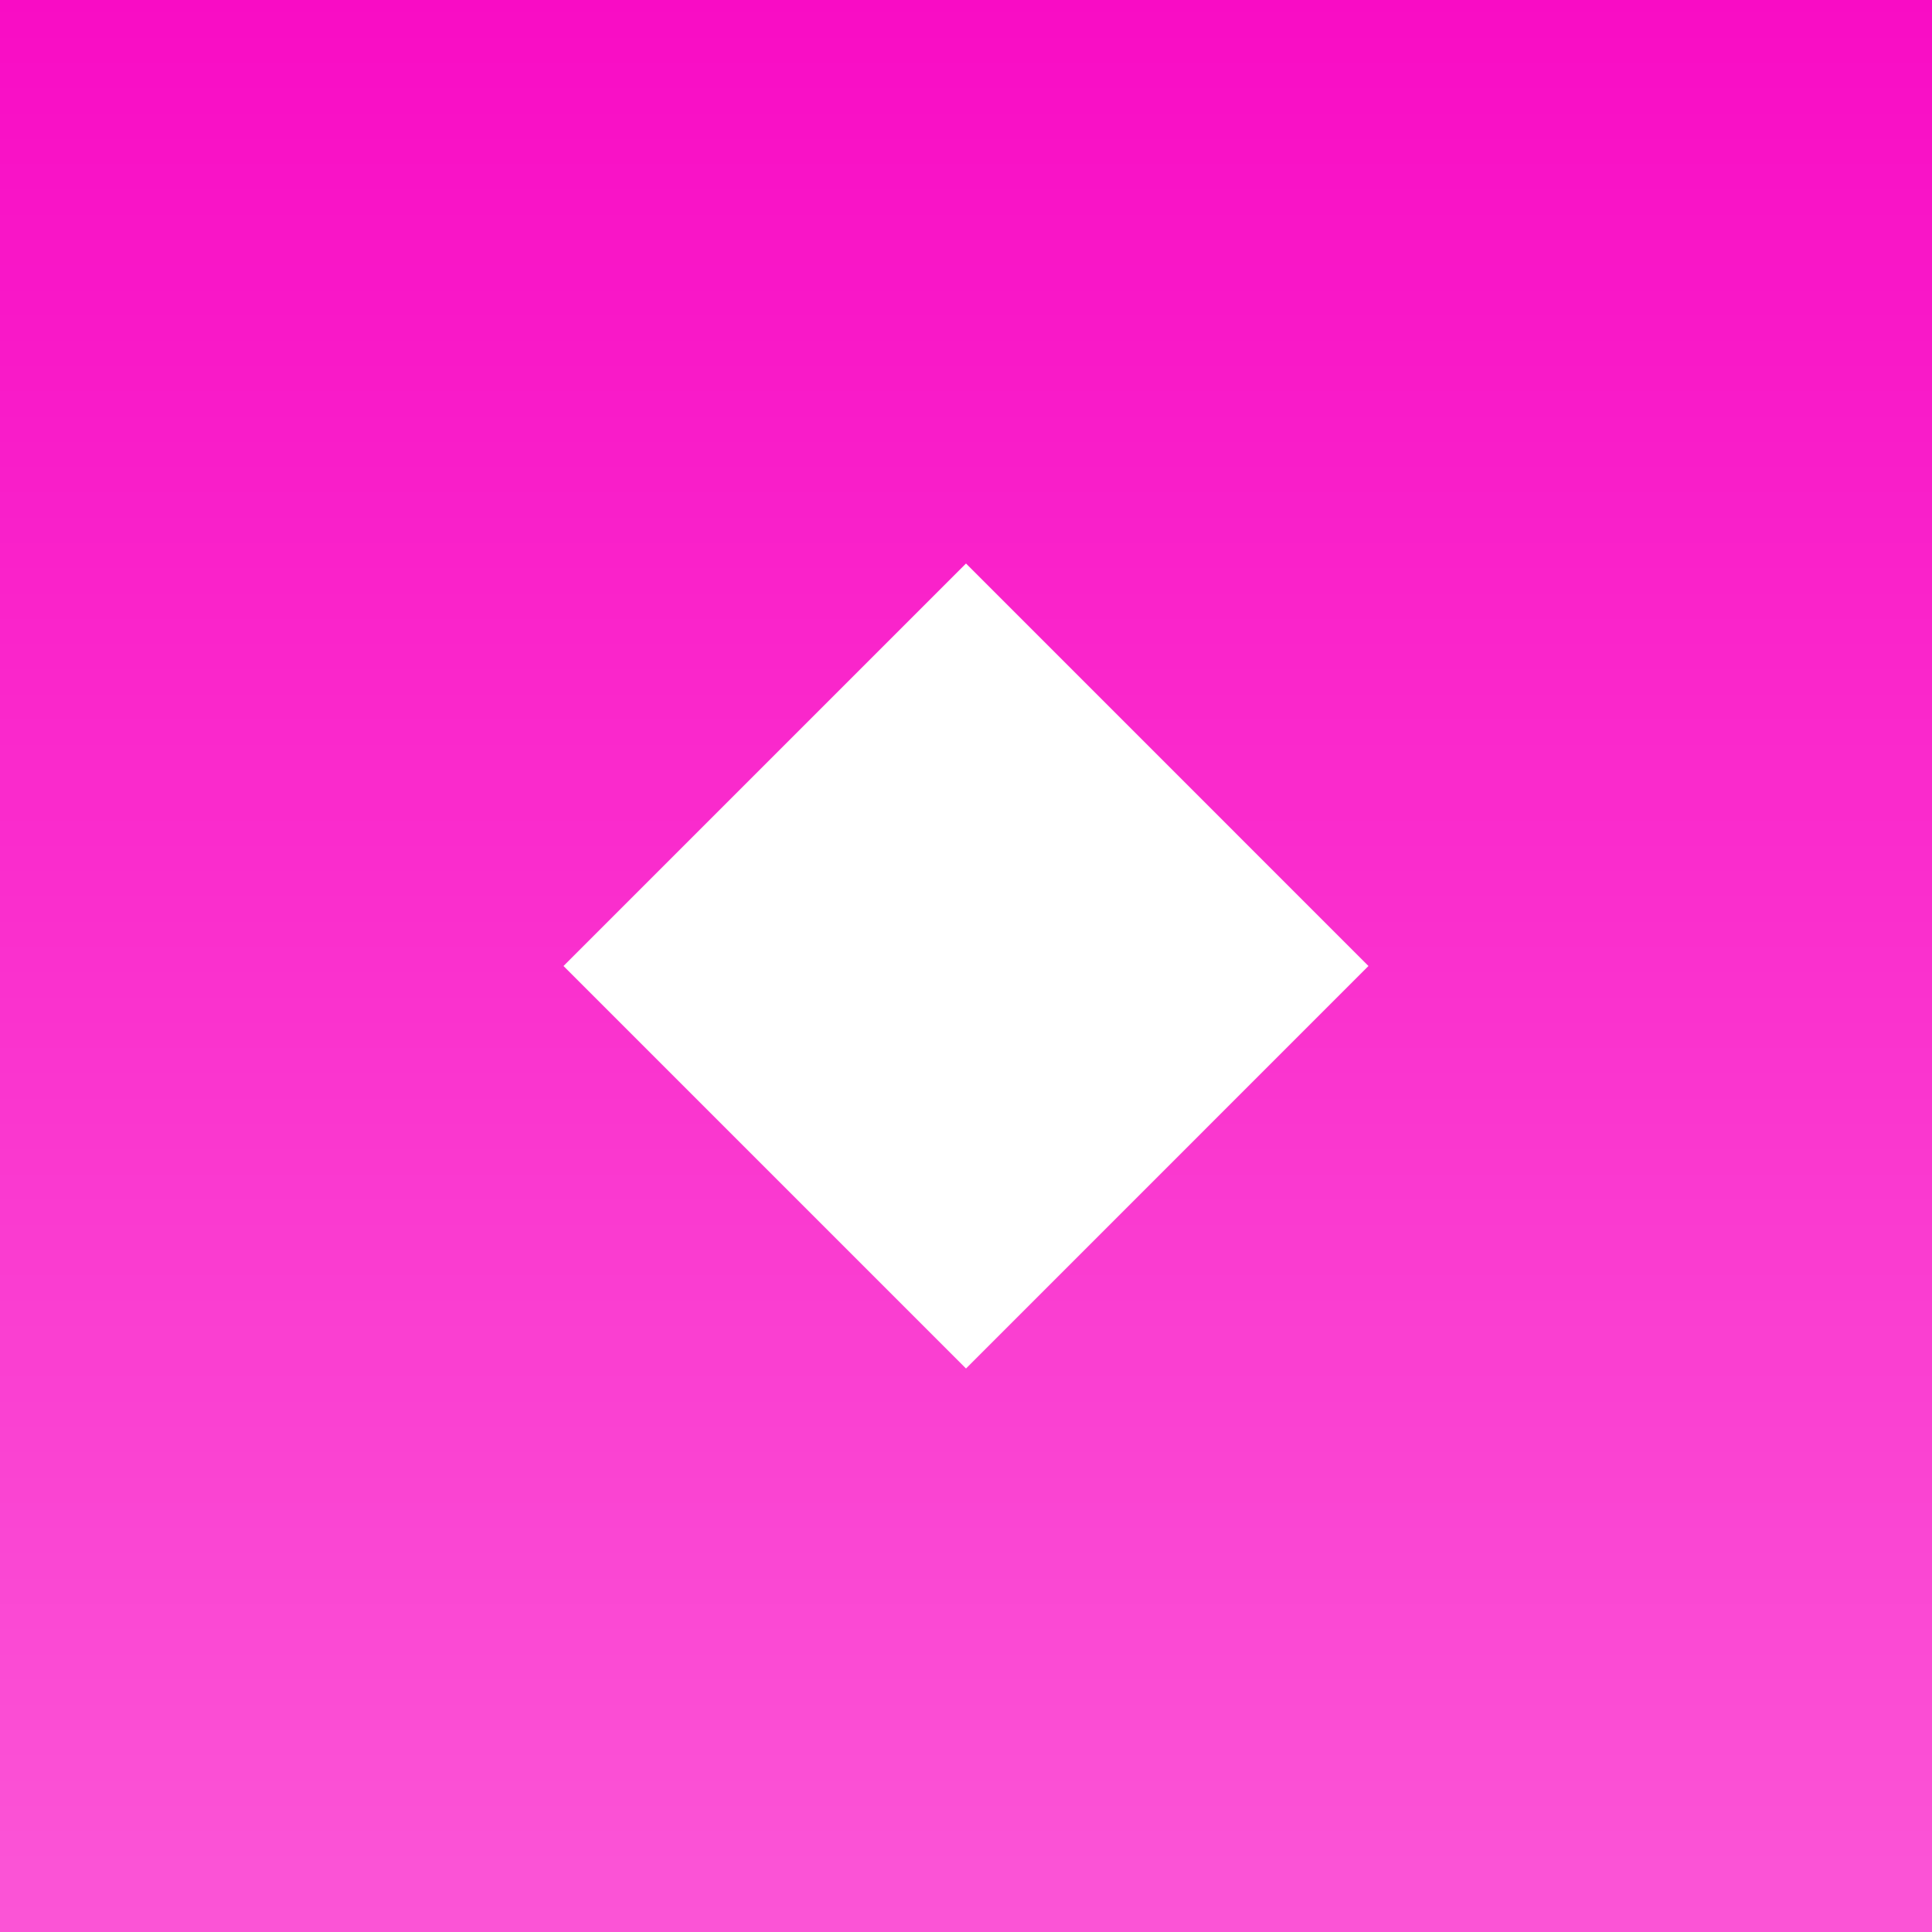
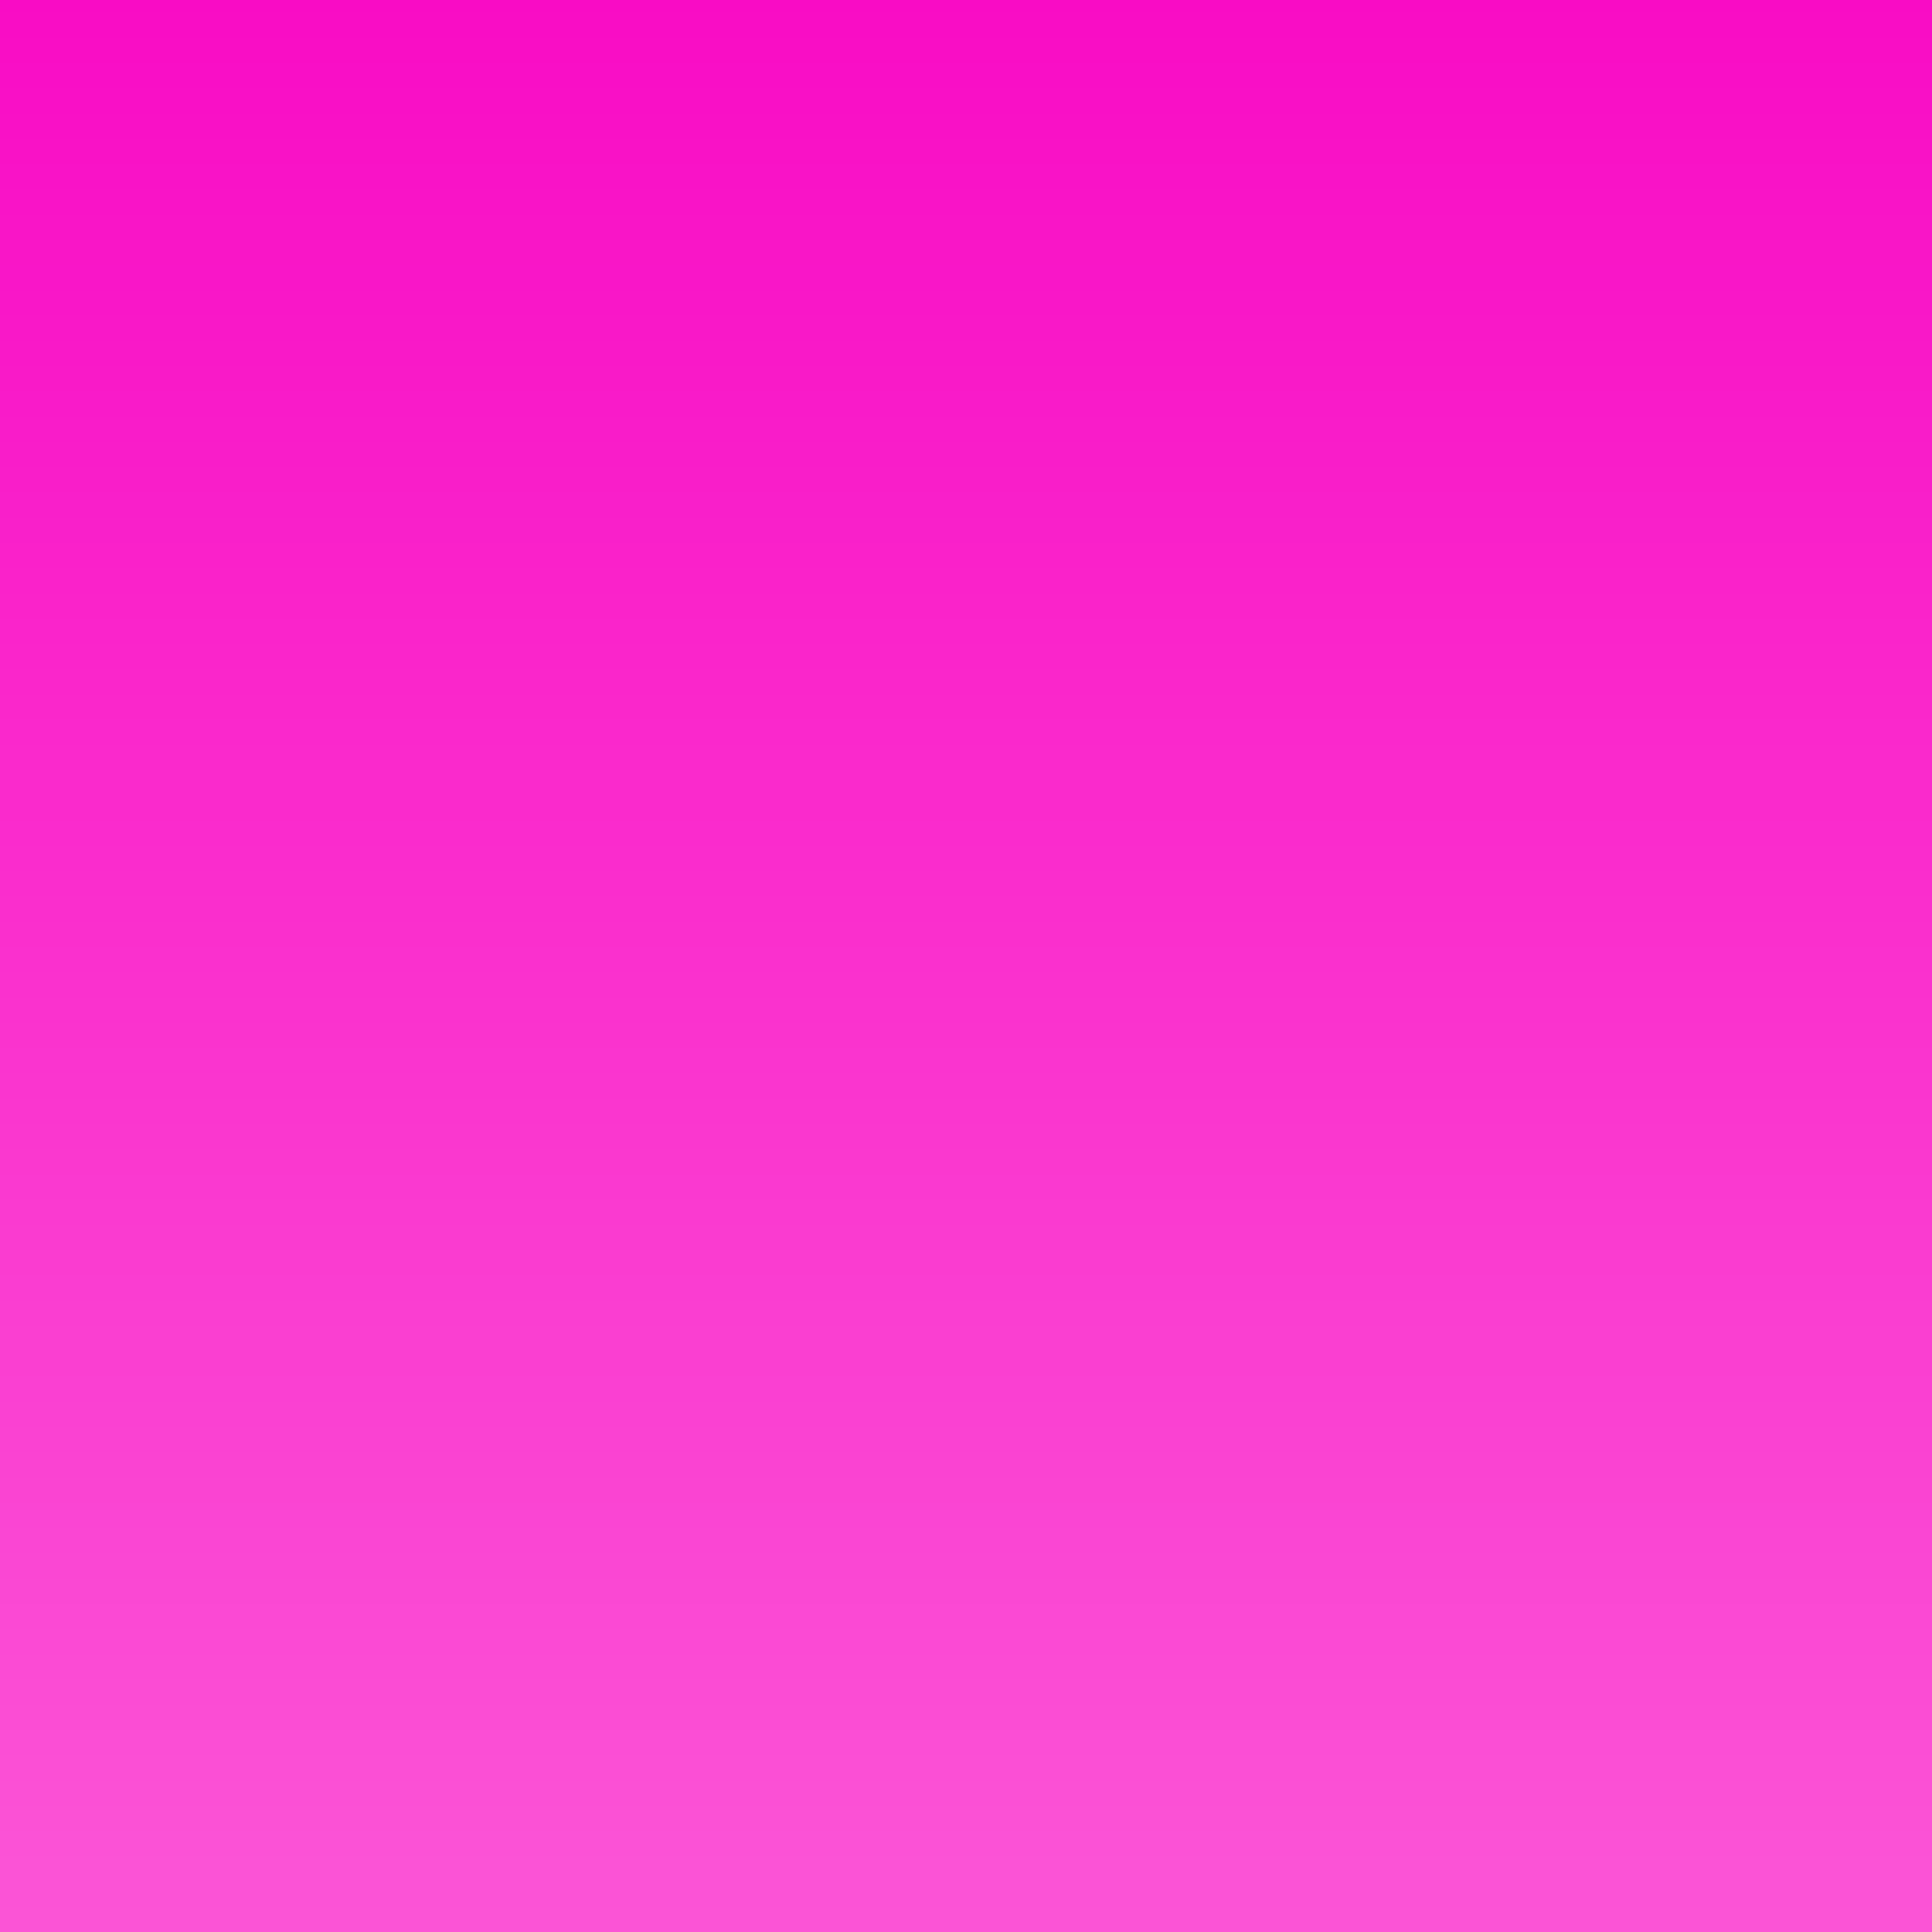
<svg xmlns="http://www.w3.org/2000/svg" width="48" height="48" viewBox="0 0 48 48" fill="none">
  <rect width="48" height="48" fill="#F90CC5" />
  <rect width="48" height="48" fill="url(#paint0_linear_1376_1049)" fill-opacity="0.3" />
-   <path d="M24 14L14 24L24 34L33.999 24L24 14Z" fill="white" />
  <defs>
    <linearGradient id="paint0_linear_1376_1049" x1="24" y1="0" x2="24" y2="48" gradientUnits="userSpaceOnUse">
      <stop stop-color="white" stop-opacity="0" />
      <stop offset="1" stop-color="white" />
    </linearGradient>
  </defs>
</svg>